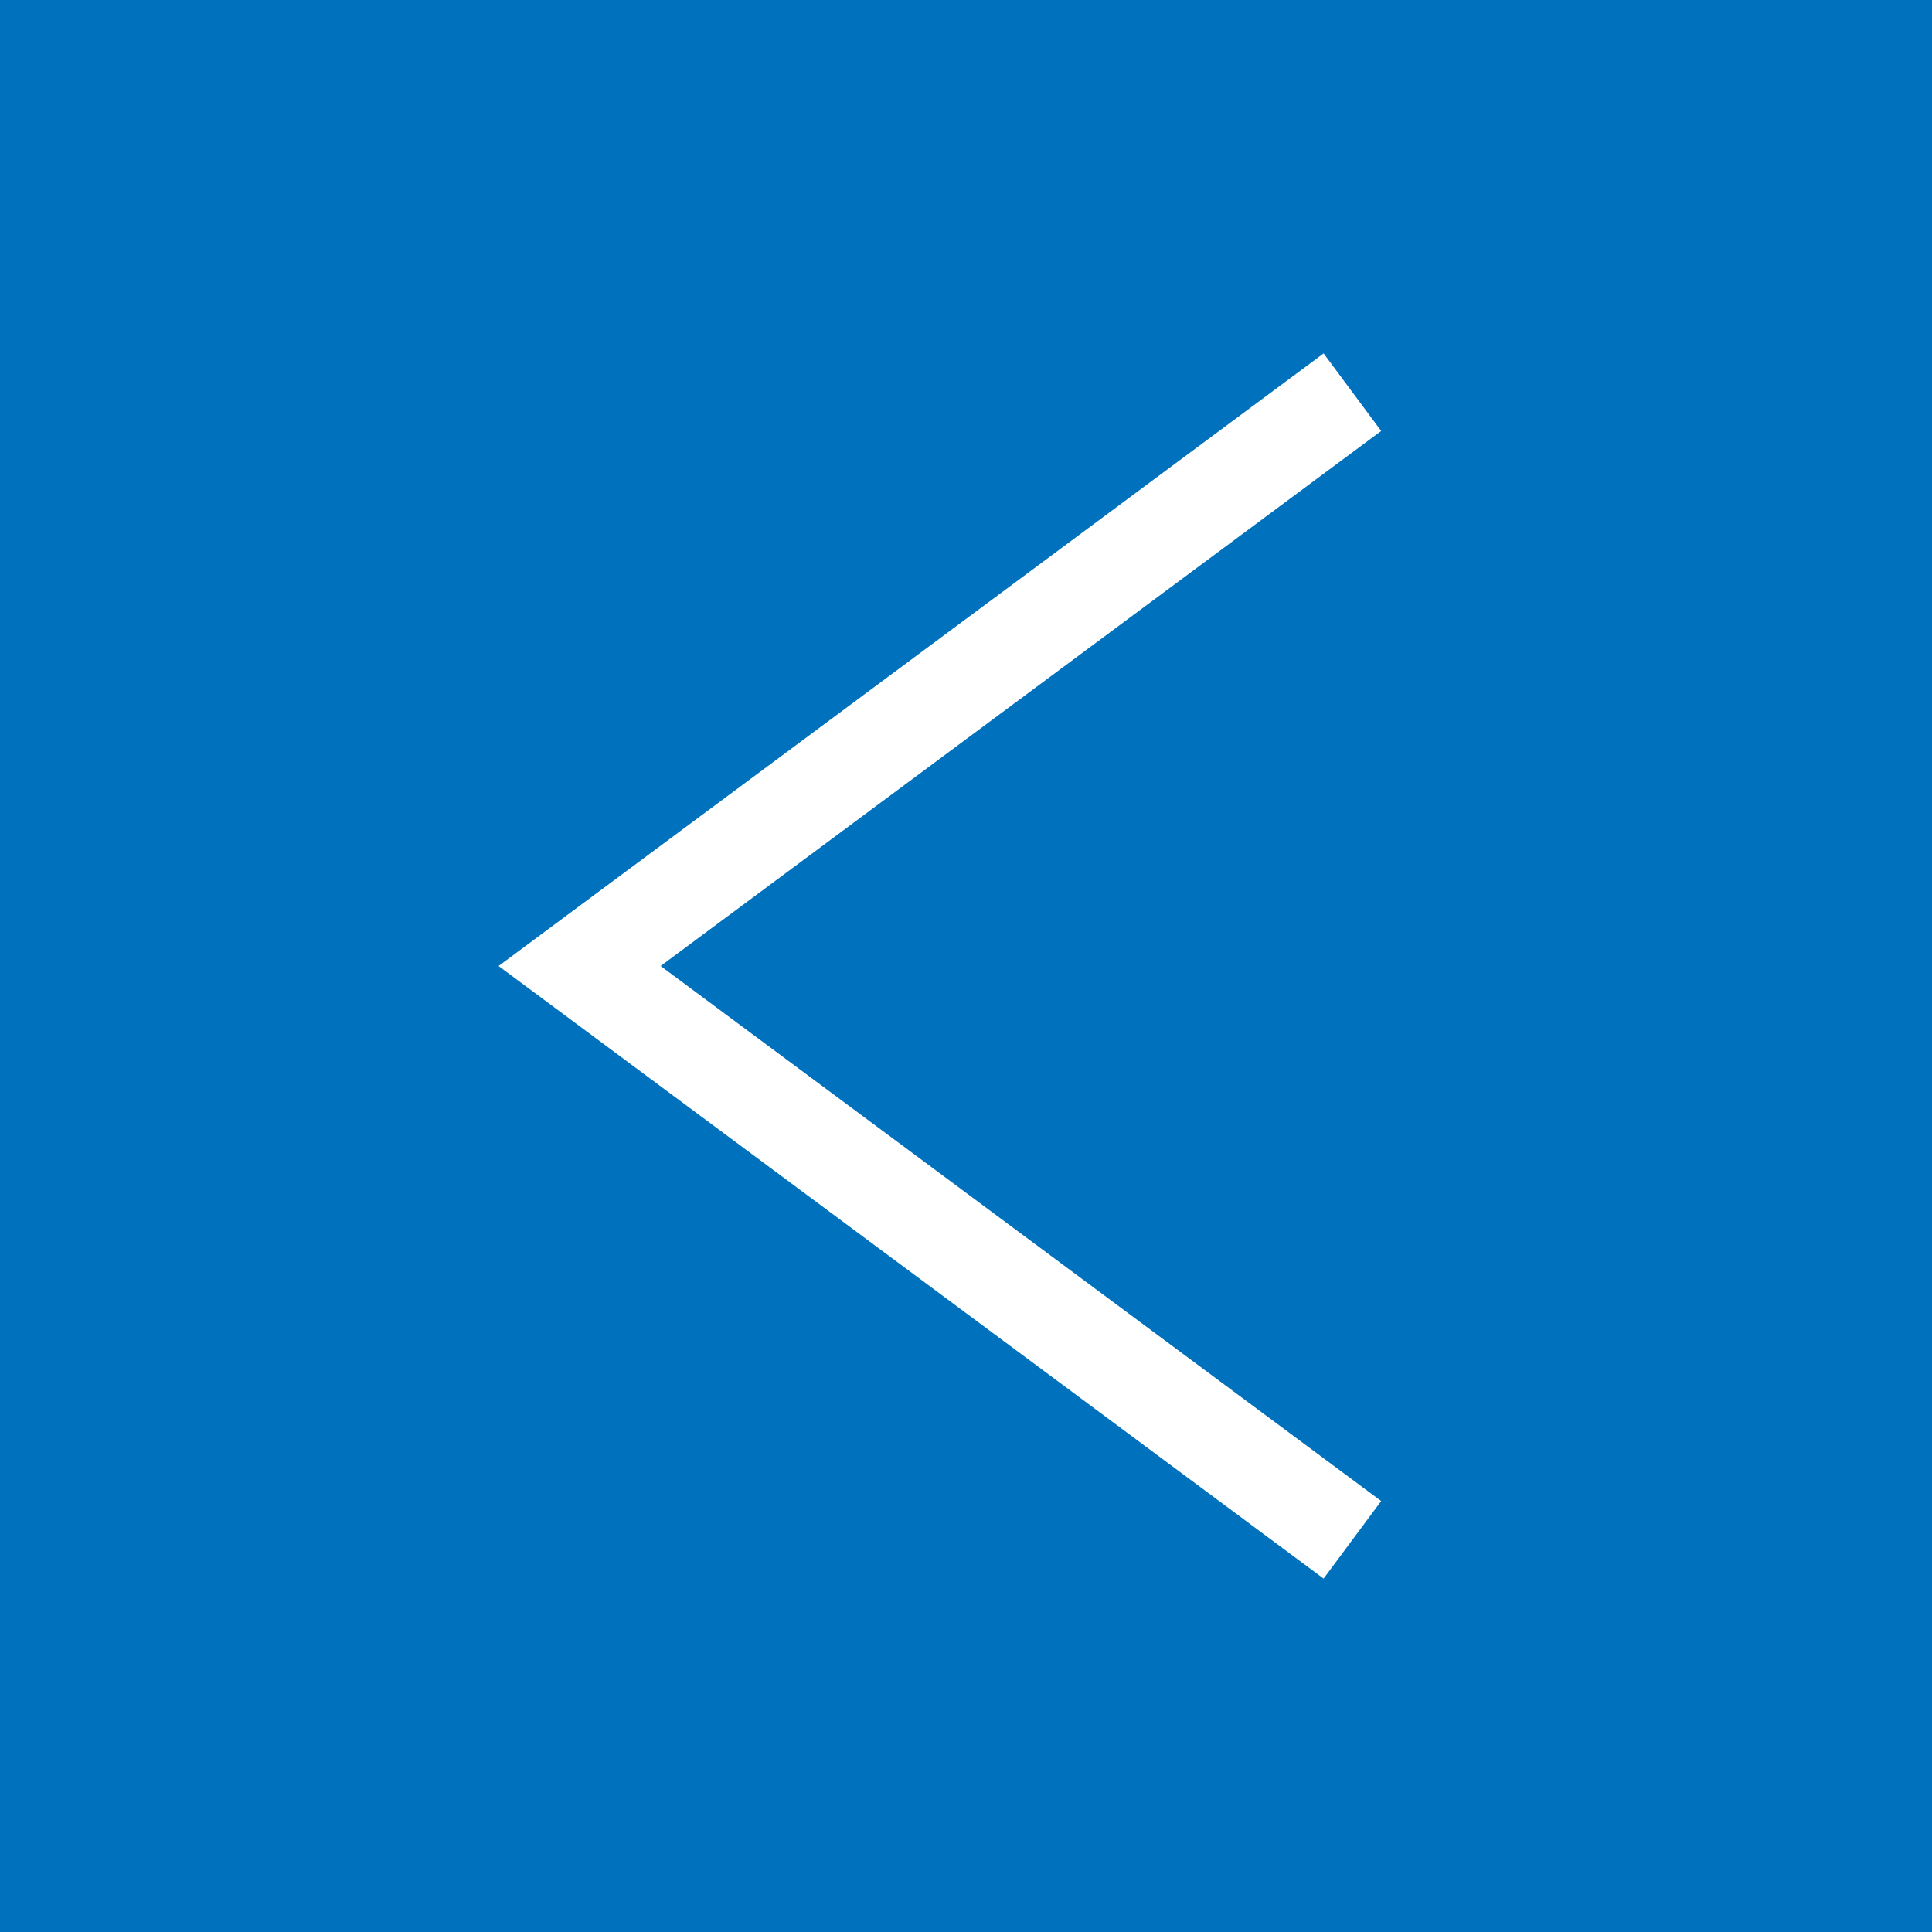
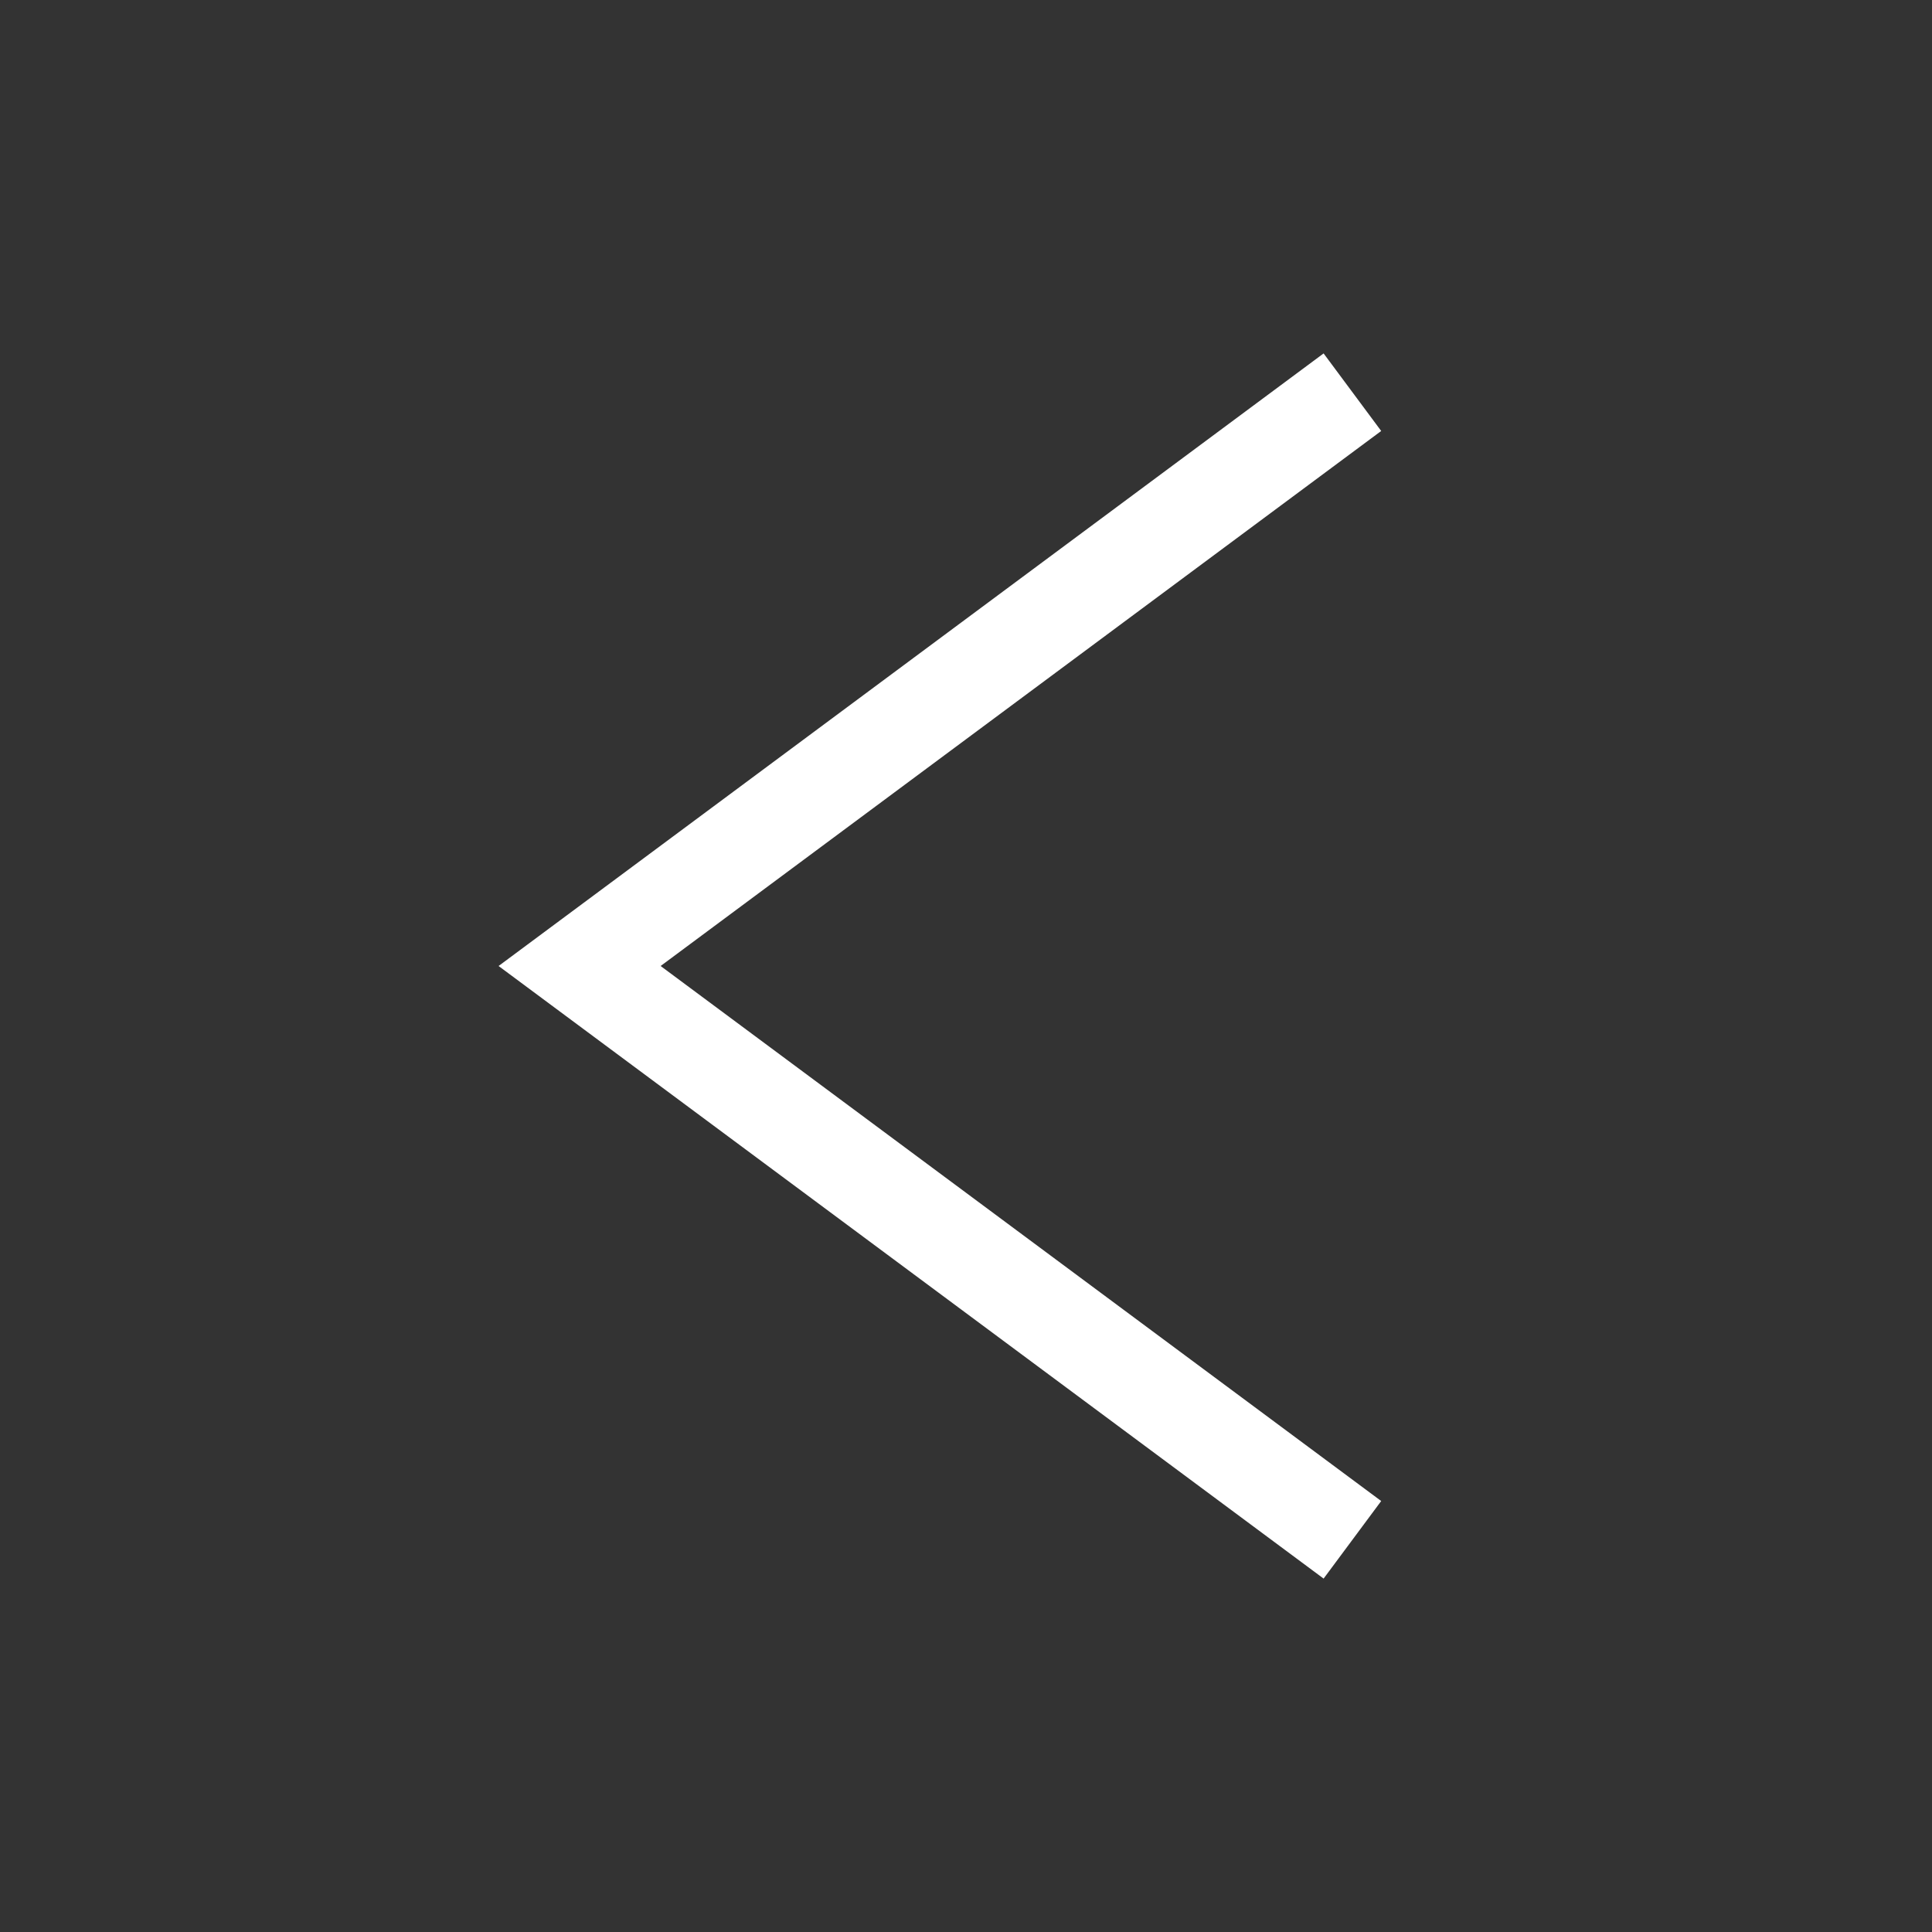
<svg xmlns="http://www.w3.org/2000/svg" id="_レイヤー_2" data-name="レイヤー 2" viewBox="0 0 20 20">
  <rect x="0" y="0" width="20" height="20" fill="#333333" stroke="none" />
  <g id="_レイヤー_2-2" data-name="レイヤー 2">
-     <path transform="rotate(180 10 10)" fill="#0071bc" d="M0 0h20v20H0z" />
    <path fill="none" stroke="#fff" stroke-miterlimit="10" d="M14 4.06L6 10l8 5.94" />
  </g>
</svg>